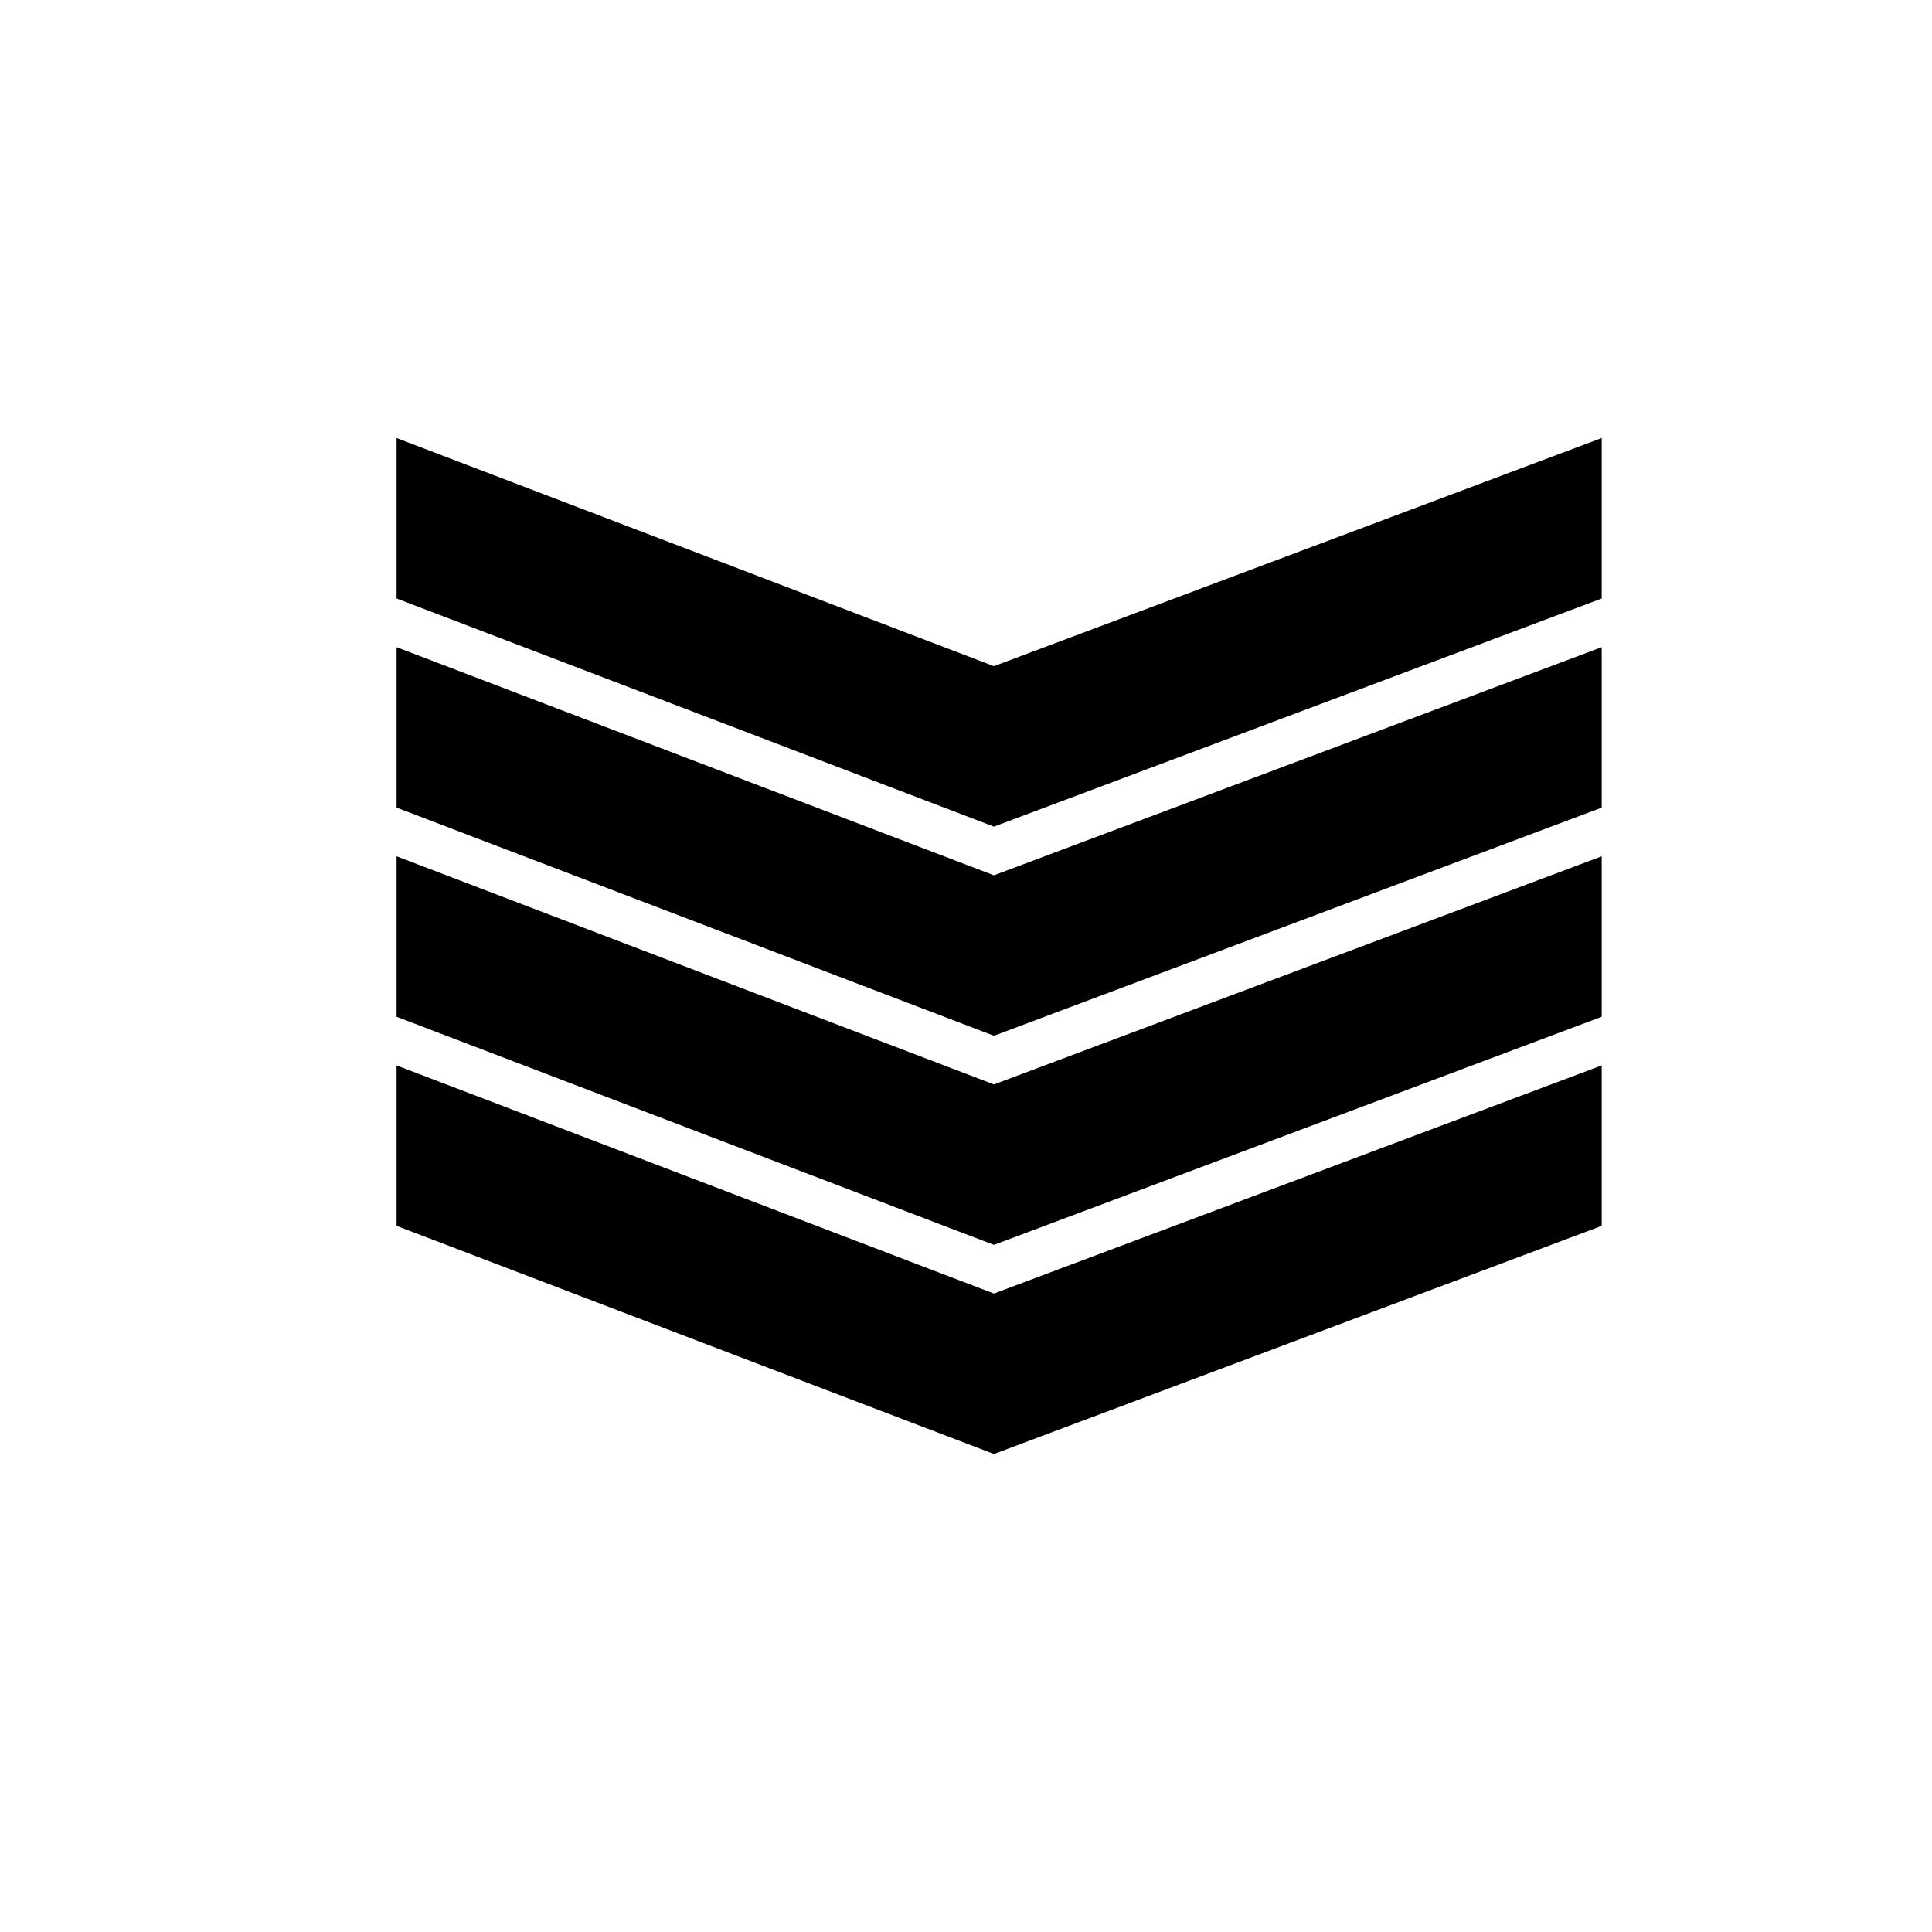
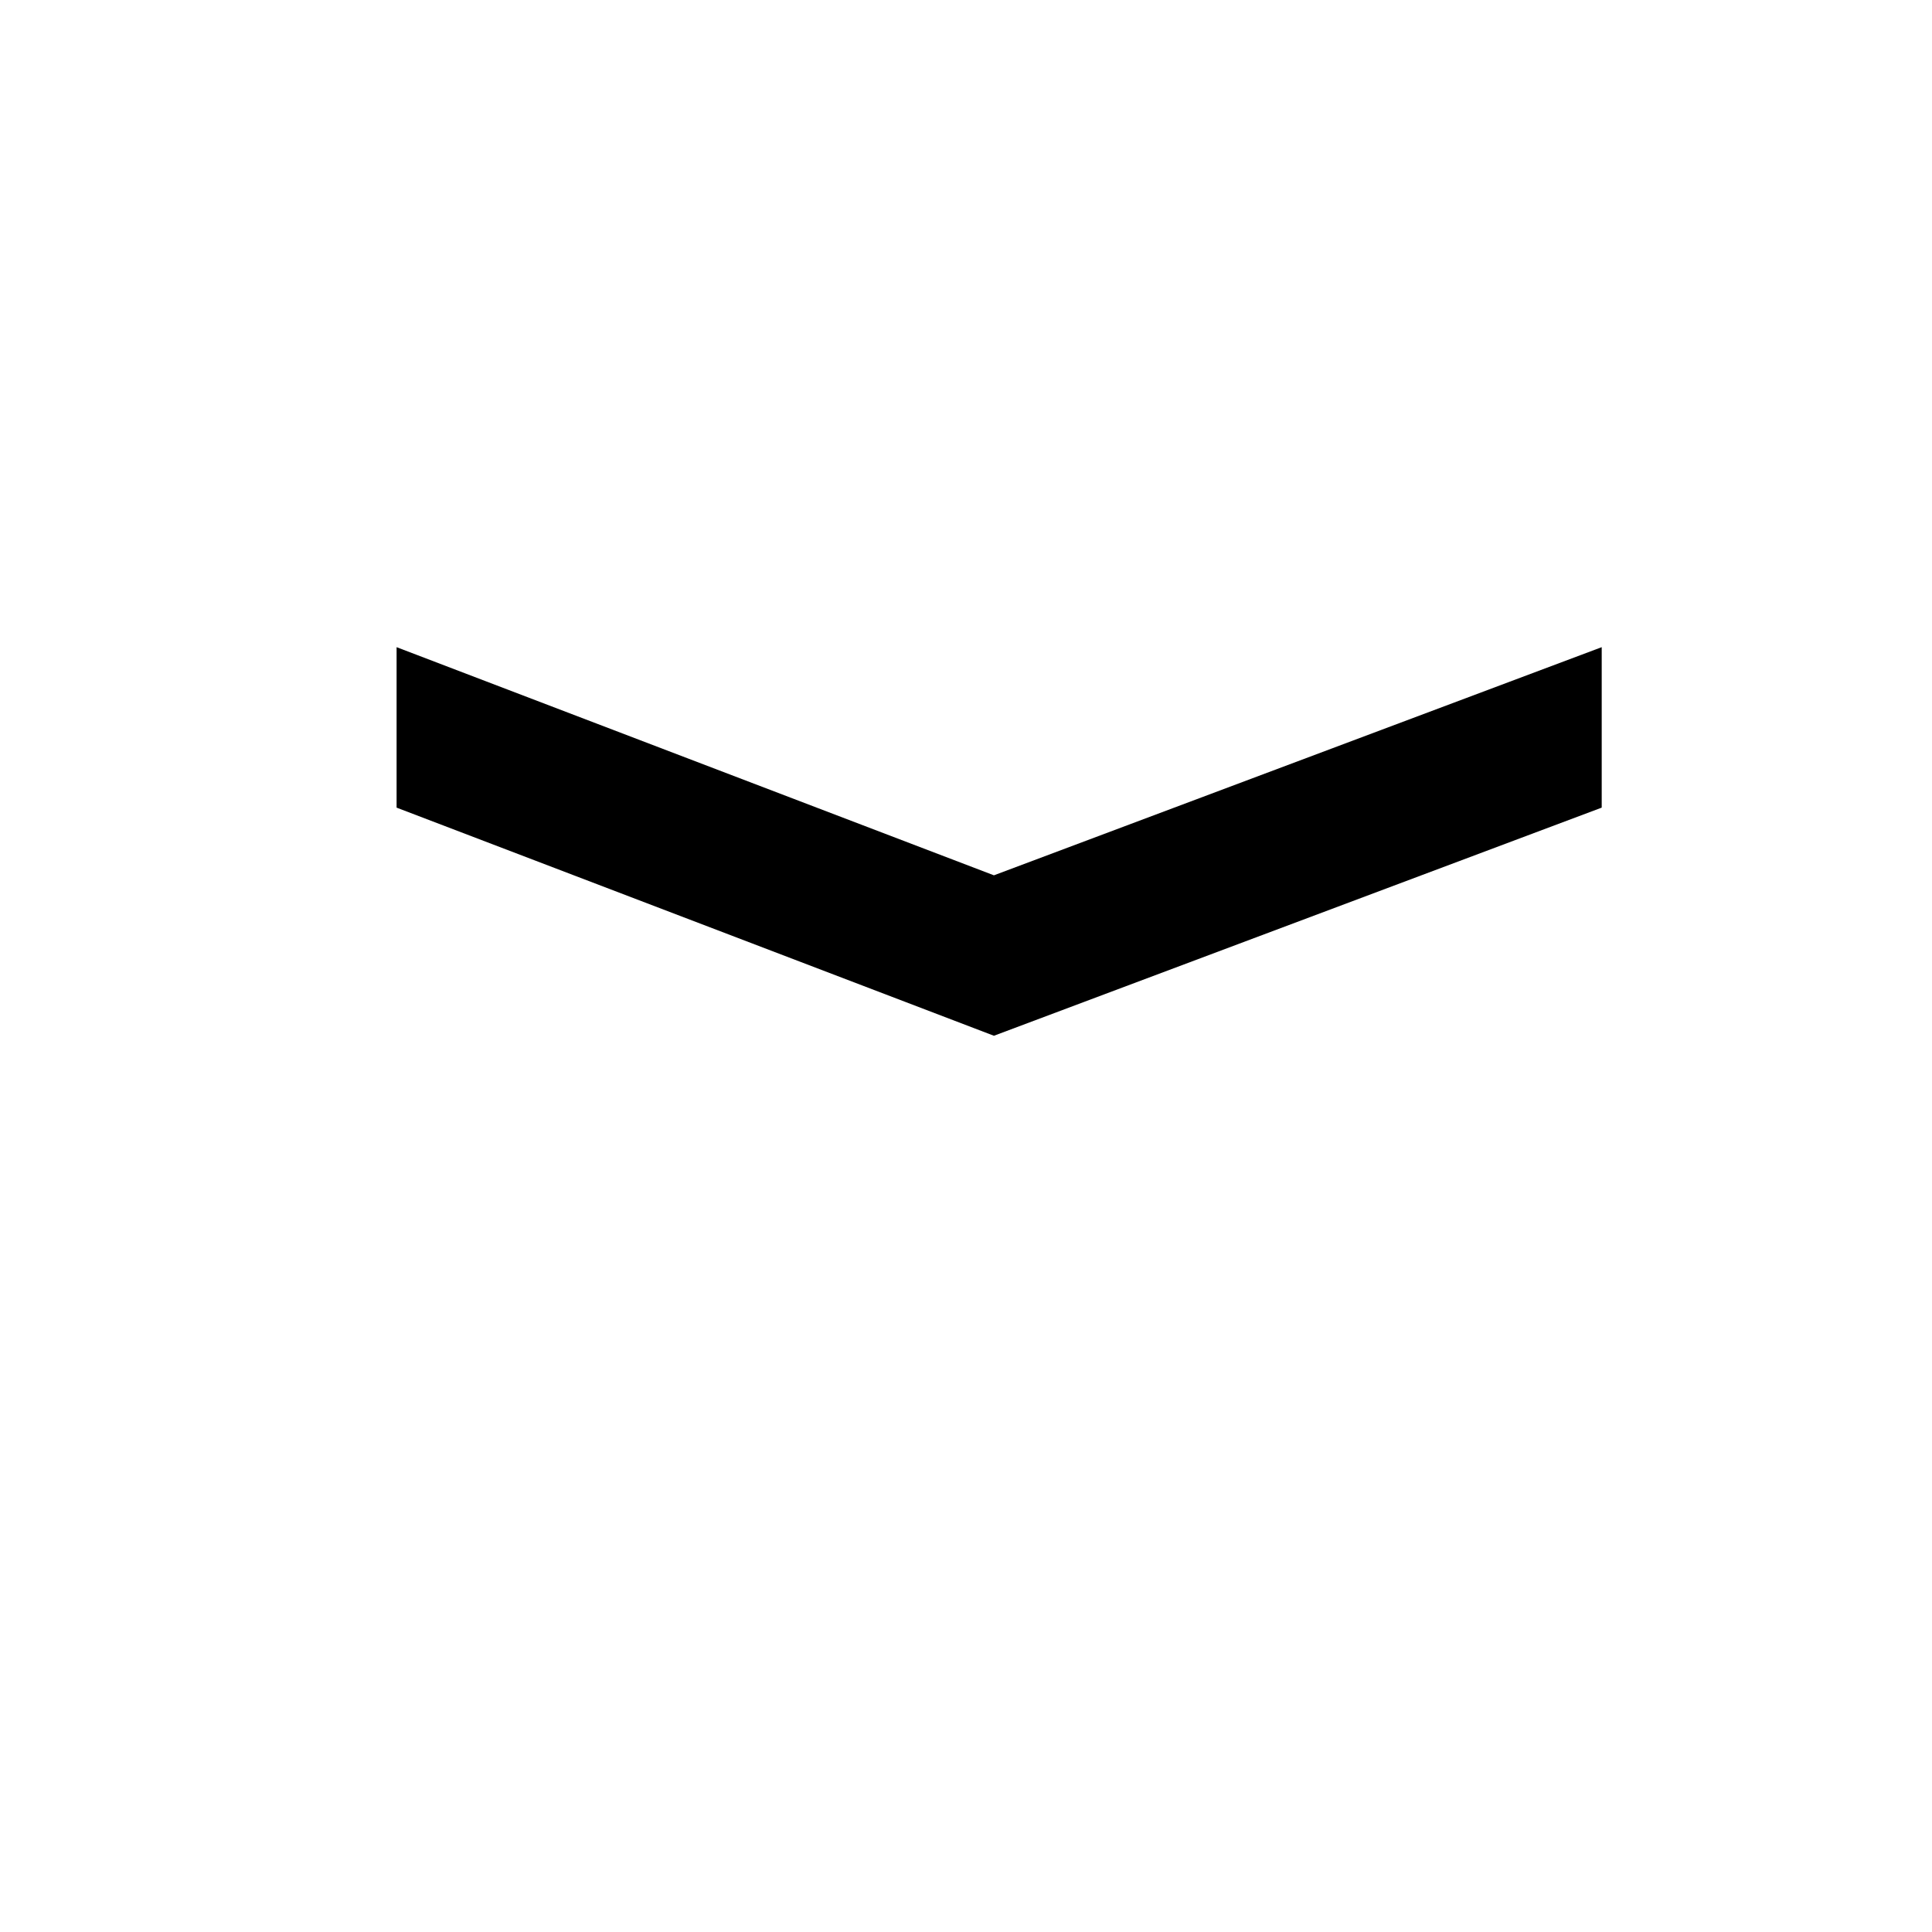
<svg xmlns="http://www.w3.org/2000/svg" fill="#000000" width="800px" height="800px" version="1.1" viewBox="144 144 512 512">
  <g>
-     <path d="m568.47 302.61-161.07 60.457-158.3-60.457v-42.523l158.3 60.457 161.07-60.457z" />
    <path d="m568.47 358.03-161.07 60.457-158.3-60.457v-42.523l158.3 60.461 161.07-60.461z" />
-     <path d="m568.47 413.45-161.07 60.457-158.3-60.457v-42.52l158.3 60.457 161.07-60.457z" />
-     <path d="m568.47 468.87-161.07 60.457-158.3-60.457v-42.523l158.3 60.457 161.07-60.457z" />
  </g>
</svg>